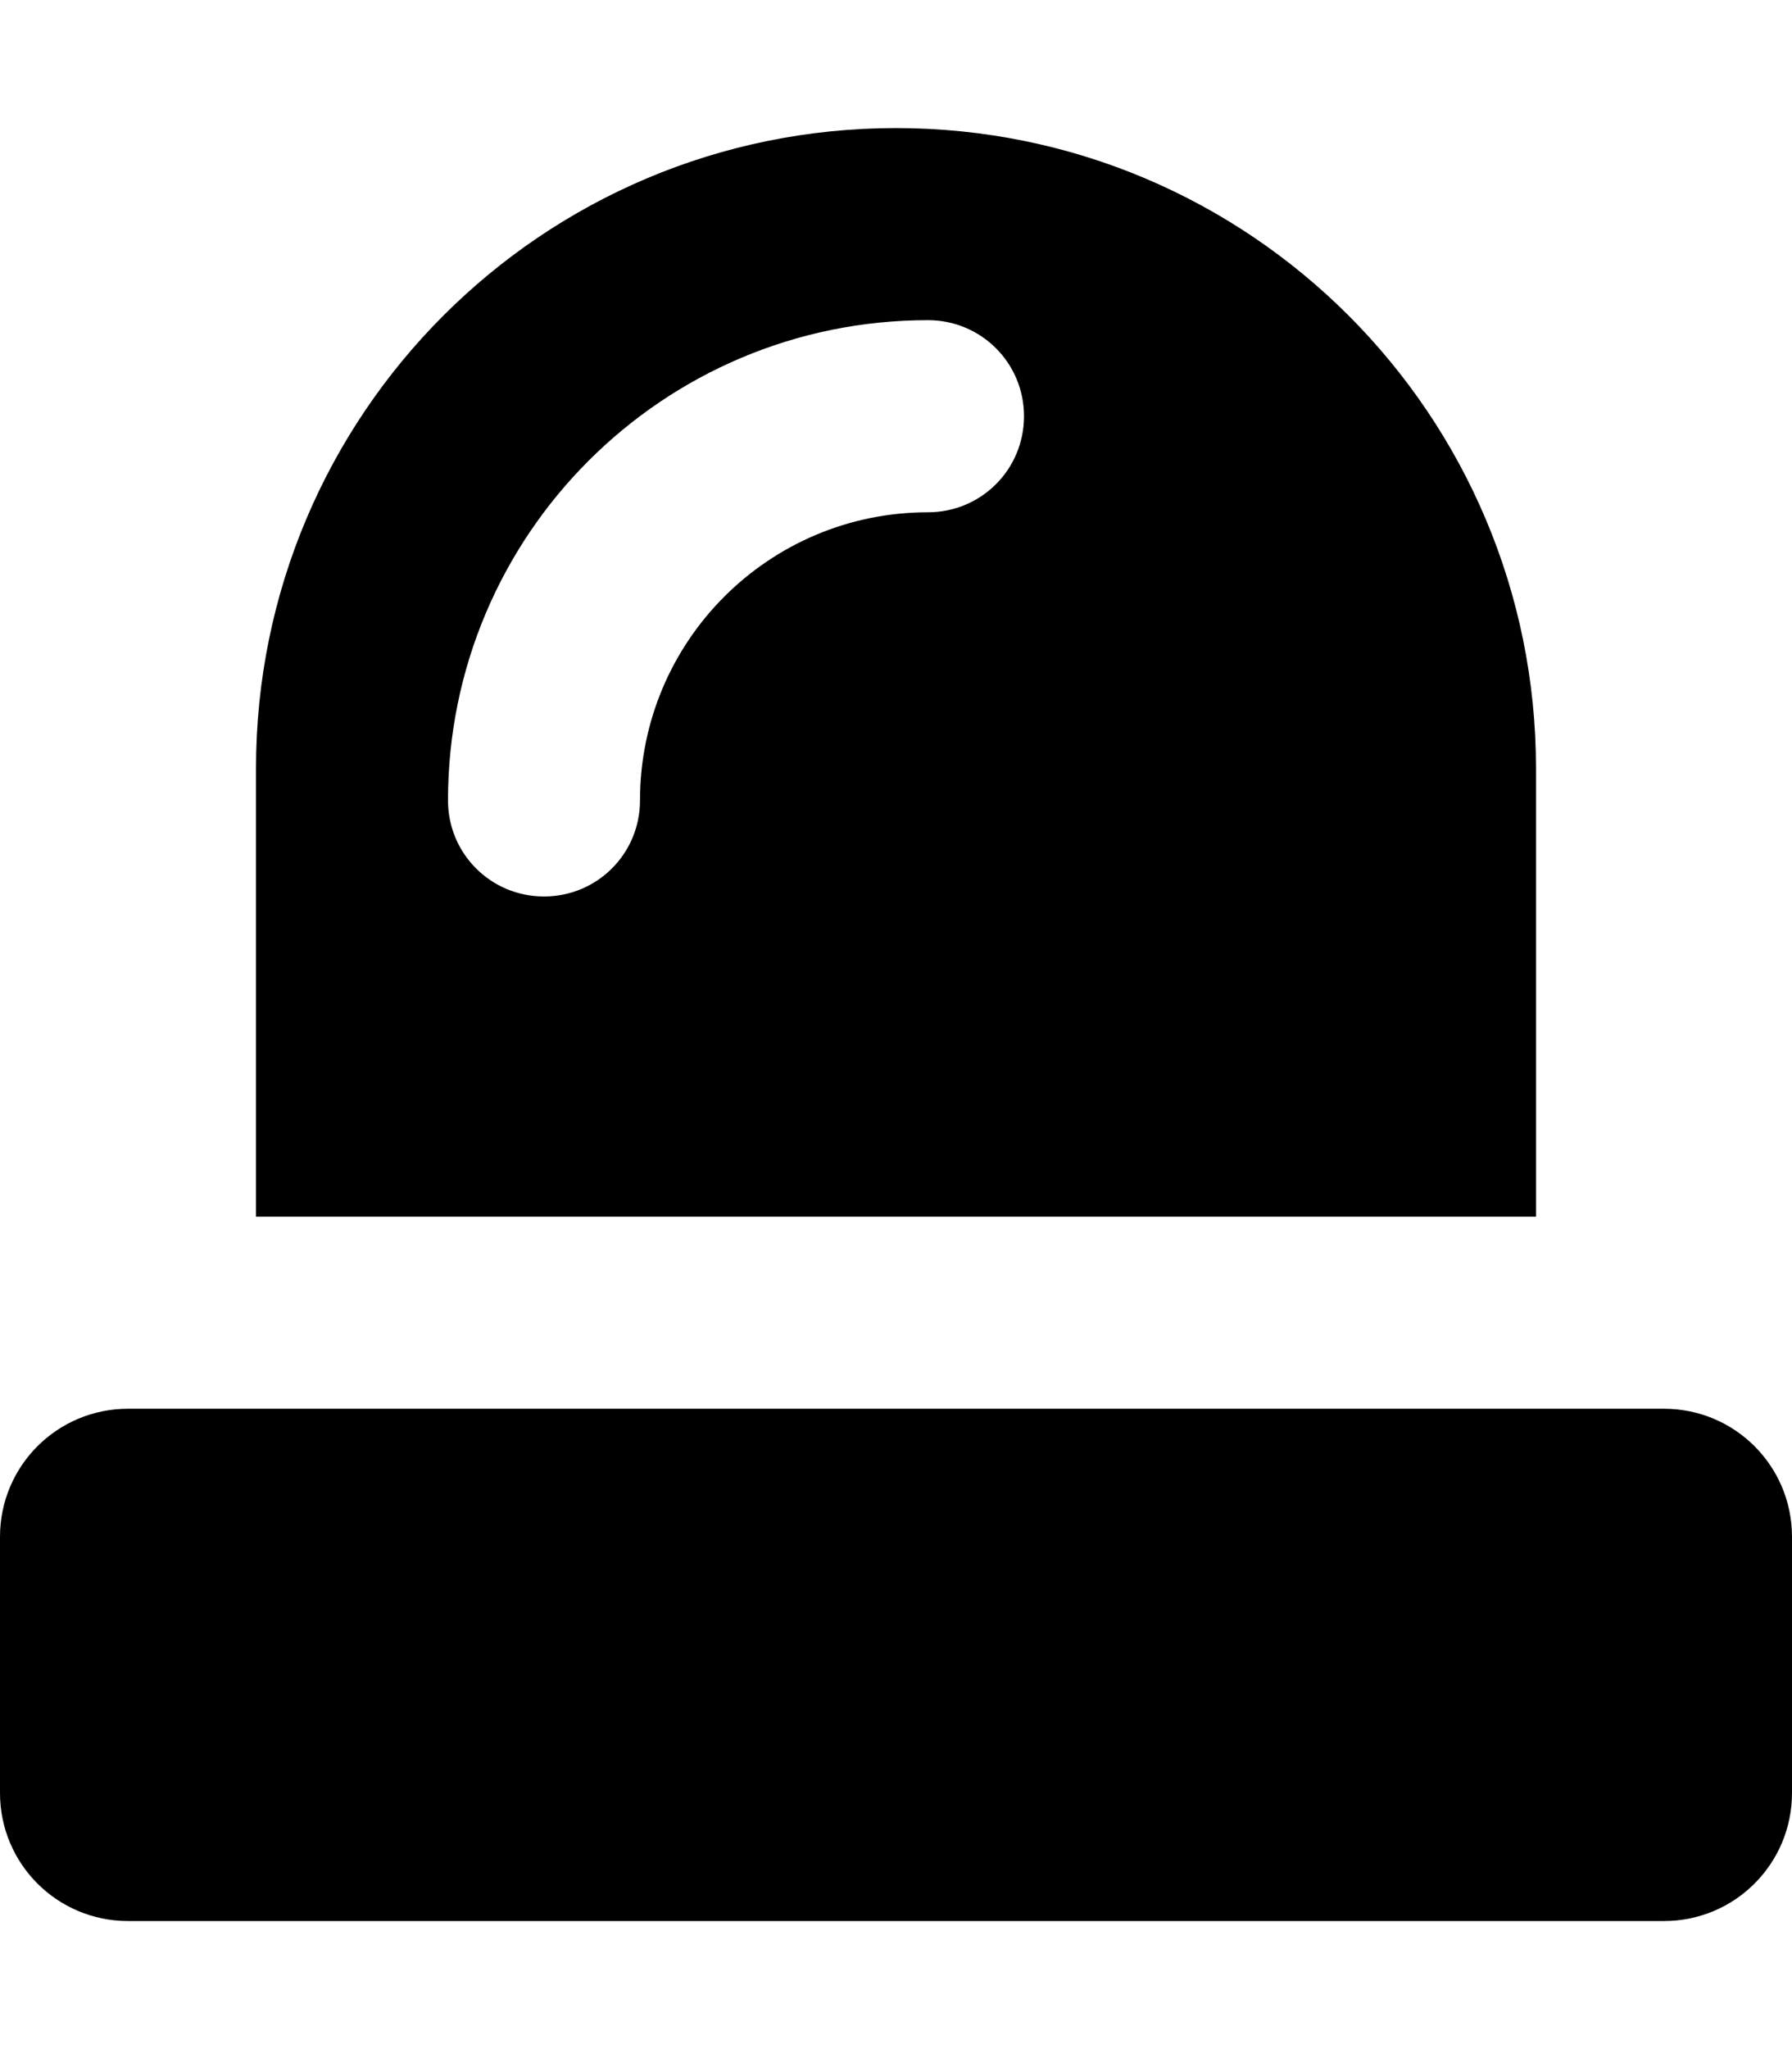
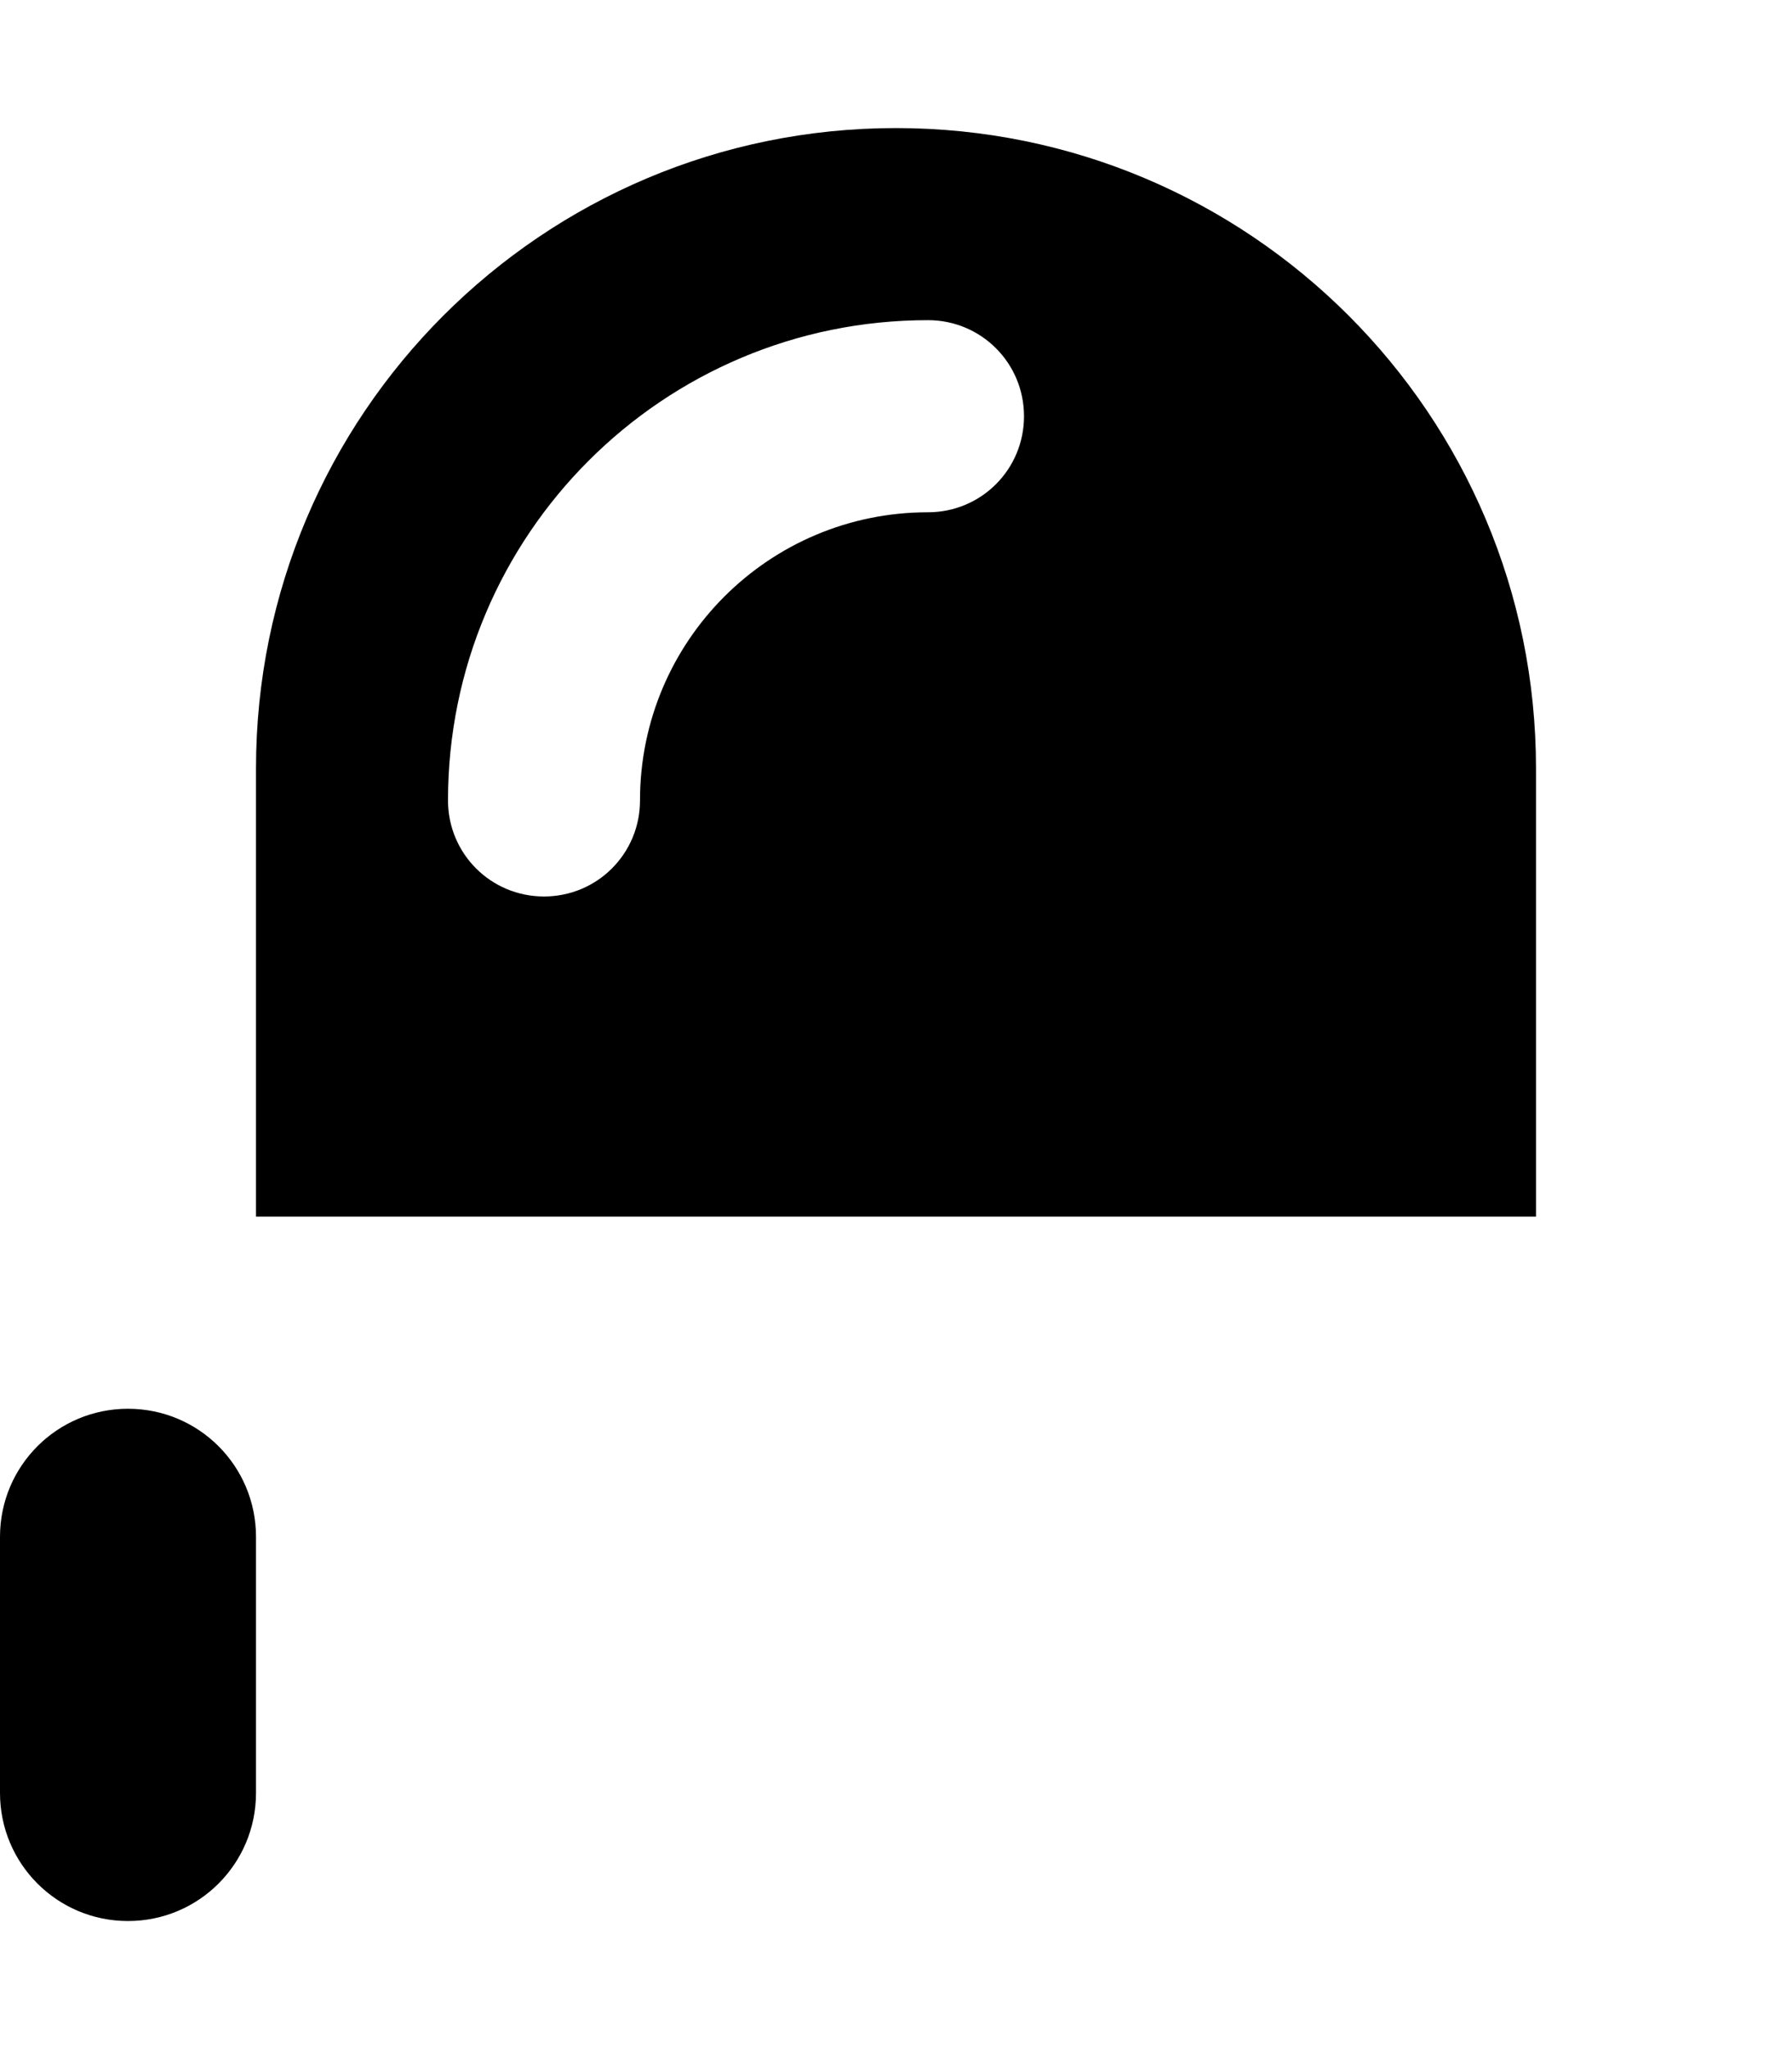
<svg xmlns="http://www.w3.org/2000/svg" viewBox="0 0 448 512">
-   <path fill="currentColor" d="M64 192c0-88.4 71.6-160 160-160s160 71.6 160 160l0 112-320 0 0-112zm168-64c13.3 0 24-10.7 24-24s-10.7-24-24-24c-66.3 0-120 53.7-120 120 0 13.3 10.7 24 24 24s24-10.7 24-24c0-39.8 32.2-72 72-72zM32 352l384 0c17.7 0 32 14.3 32 32l0 64c0 17.7-14.3 32-32 32L32 480c-17.7 0-32-14.3-32-32l0-64c0-17.7 14.3-32 32-32z" />
+   <path fill="currentColor" d="M64 192c0-88.4 71.6-160 160-160s160 71.6 160 160l0 112-320 0 0-112zm168-64c13.3 0 24-10.7 24-24s-10.7-24-24-24c-66.3 0-120 53.7-120 120 0 13.3 10.7 24 24 24s24-10.7 24-24c0-39.8 32.2-72 72-72zM32 352c17.7 0 32 14.3 32 32l0 64c0 17.7-14.3 32-32 32L32 480c-17.7 0-32-14.3-32-32l0-64c0-17.7 14.3-32 32-32z" />
</svg>